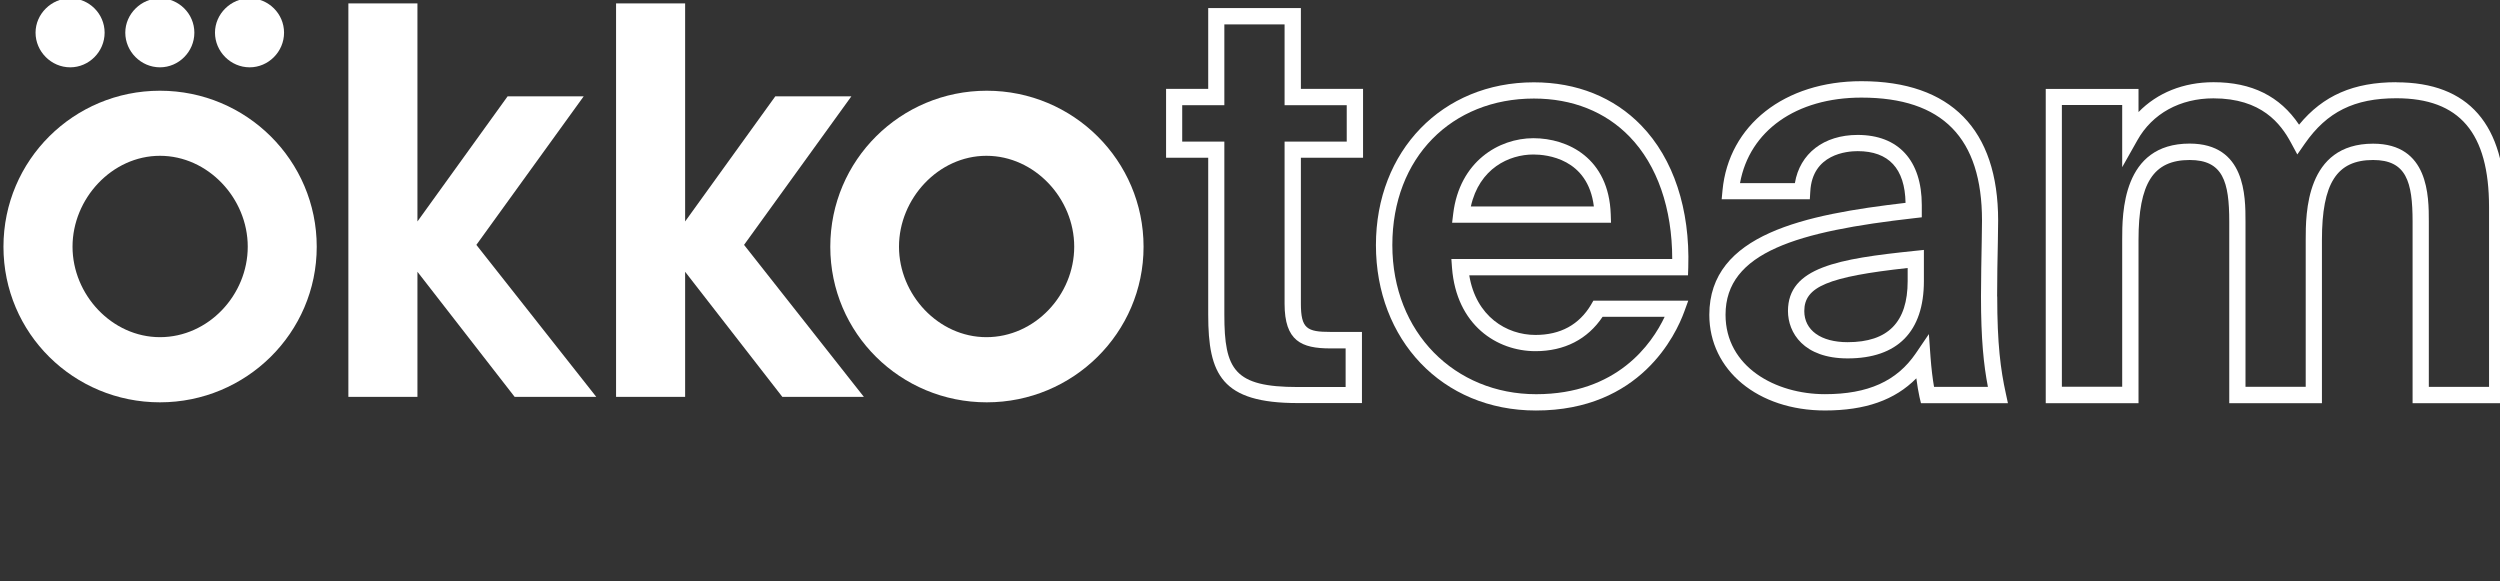
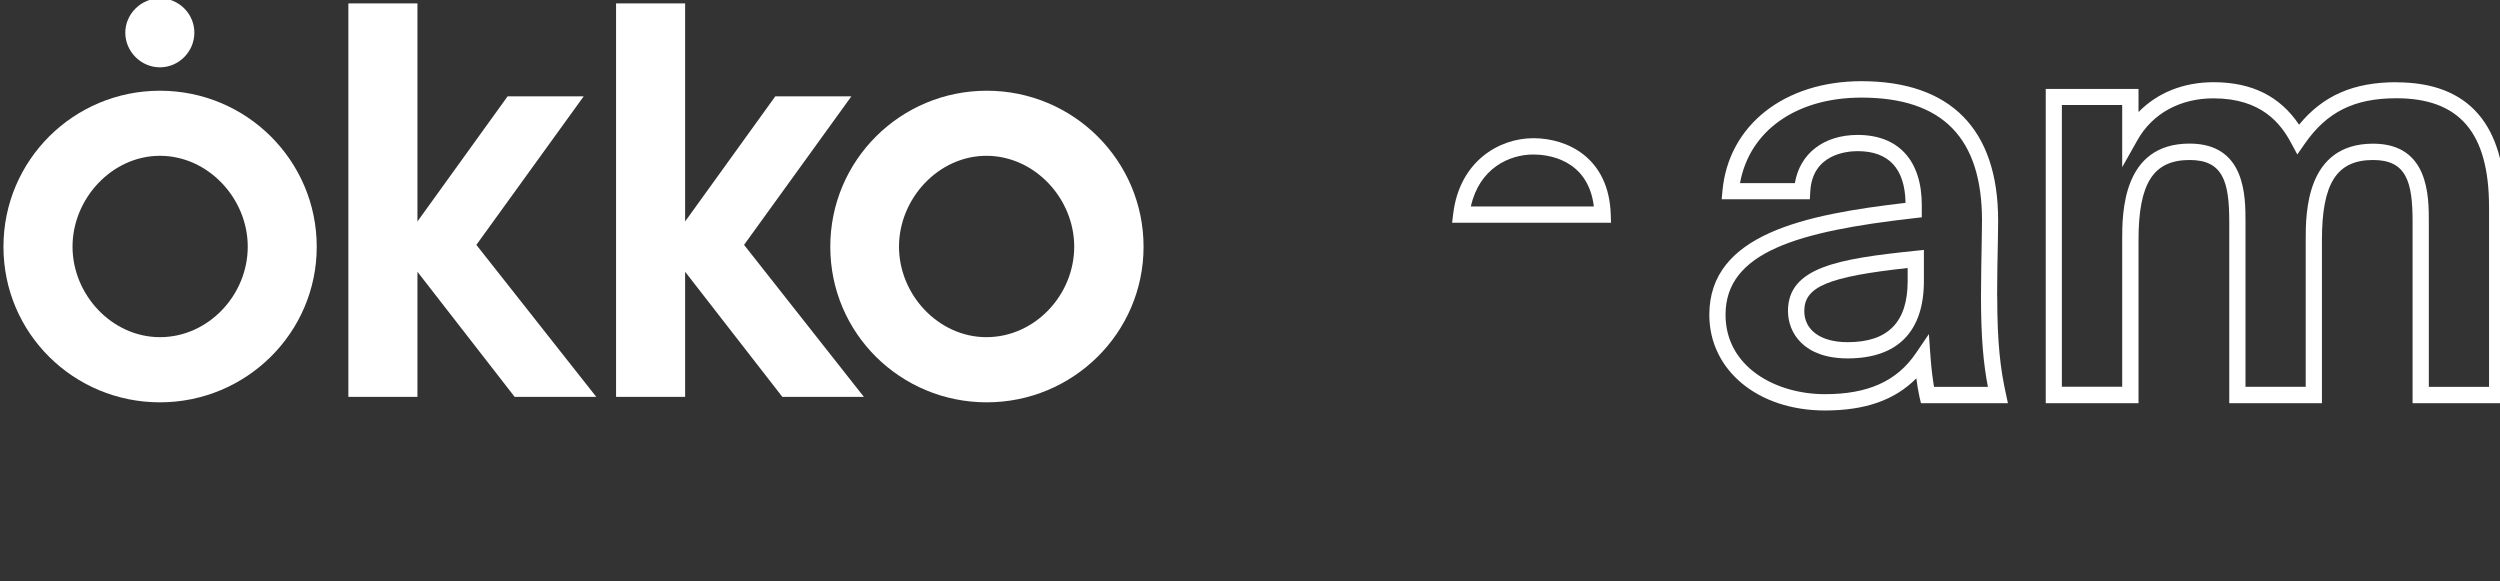
<svg xmlns="http://www.w3.org/2000/svg" width="172" height="40" viewBox="0 0 172 40" fill="none">
  <rect x="0" y="0" width="172" height="40" fill="#333333" stroke="none" />
  <g clip-path="url(#clip0_32001_4396)">
    <path d="M11.005 6.242C5.073 6.242 0.238 11.017 0.238 16.977C0.238 22.937 5.073 27.68 11.005 27.68C16.937 27.68 21.791 22.905 21.791 16.977C21.791 11.048 16.963 6.242 11.005 6.242ZM11.005 23.197C7.7 23.197 4.99 20.274 4.99 16.971C4.99 13.667 7.7 10.719 11.005 10.719C14.311 10.719 17.045 13.642 17.045 16.971C17.045 20.299 14.336 23.197 11.005 23.197Z" fill="white" />
-     <path d="M4.832 4.632C6.12 4.632 7.198 3.56 7.198 2.248C7.198 0.935 6.12 -0.117 4.832 -0.117C3.544 -0.117 2.446 0.954 2.446 2.248C2.446 3.541 3.519 4.632 4.832 4.632Z" fill="white" />
-     <path d="M17.177 4.632C18.465 4.632 19.543 3.56 19.543 2.248C19.543 0.935 18.465 -0.117 17.177 -0.117C15.889 -0.117 14.791 0.954 14.791 2.248C14.791 3.541 15.863 4.632 17.177 4.632Z" fill="white" />
    <path d="M11.006 4.632C12.294 4.632 13.372 3.56 13.372 2.248C13.372 0.935 12.294 -0.117 11.006 -0.117C9.718 -0.117 8.62 0.954 8.62 2.248C8.62 3.541 9.692 4.632 11.006 4.632Z" fill="white" />
    <path d="M58.576 6.626H53.342L47.137 15.236V0.234H42.385V27.303H47.137V18.698L53.824 27.303H59.433L51.191 16.847L58.576 6.626Z" fill="white" />
    <path d="M40.159 6.626H34.925L28.72 15.236V0.234H23.968V27.303H28.72V18.698L35.407 27.303H41.022L32.774 16.847L40.159 6.626Z" fill="white" />
    <path d="M67.891 6.242C61.959 6.242 57.124 11.017 57.124 16.977C57.124 22.937 61.959 27.68 67.891 27.68C73.823 27.68 78.677 22.905 78.677 16.977C78.677 11.048 73.849 6.242 67.891 6.242ZM67.865 23.197C64.56 23.197 61.851 20.274 61.851 16.971C61.851 13.667 64.56 10.719 67.865 10.719C71.171 10.719 73.906 13.642 73.906 16.971C73.906 20.299 71.196 23.197 67.865 23.197Z" fill="white" />
-     <path d="M89.501 0.555H83.125V6.115H80.226V10.852H83.125V21.65C83.125 25.771 84.045 27.731 89.286 27.731H93.702V22.836H91.538C89.914 22.836 89.501 22.608 89.501 20.883V10.852H93.778V6.115H89.501V0.555ZM92.655 7.238V9.742H88.379V20.895C88.379 23.463 89.533 23.971 91.532 23.971H92.579V26.627H89.279C84.933 26.627 84.235 25.448 84.235 21.663V9.742H81.336V7.238H84.235V1.677H88.379V7.238H92.655Z" fill="white" />
-     <path d="M109.472 20.951C108.648 22.34 107.36 23.044 105.64 23.044C103.648 23.044 101.548 21.769 101.085 18.941H116.134L116.153 18.402C116.28 14.389 115.138 10.921 112.918 8.631C111.04 6.691 108.483 5.664 105.526 5.664C99.232 5.664 94.664 10.375 94.664 16.862C94.664 23.348 99.194 28.243 105.672 28.243C112.86 28.243 115.303 23.025 115.881 21.433L116.153 20.685H109.625L109.466 20.958L109.472 20.951ZM114.529 21.795C113.647 23.659 111.255 27.121 105.685 27.121C100.114 27.121 95.793 22.898 95.793 16.862C95.793 10.825 99.892 6.78 105.532 6.78C108.178 6.78 110.456 7.687 112.118 9.405C114.022 11.371 115.049 14.344 115.049 17.819H99.854L99.898 18.422C100.203 22.384 103.001 24.16 105.64 24.16C107.633 24.16 109.225 23.342 110.259 21.795H114.523H114.529Z" fill="white" />
    <path d="M110.819 14.745C110.692 10.884 107.875 9.508 105.496 9.508C103.117 9.508 100.42 11.112 99.982 14.694L99.906 15.322H110.838L110.819 14.745ZM101.194 14.206C101.778 11.581 103.827 10.63 105.496 10.63C106.403 10.63 109.252 10.896 109.658 14.206H101.201H101.194Z" fill="white" />
    <path d="M137.402 20.398C137.402 19.225 137.428 17.722 137.453 16.606C137.466 15.94 137.472 15.414 137.472 15.173C137.472 8.902 134.217 5.586 128.063 5.586C122.778 5.586 118.933 8.604 118.508 13.1L118.451 13.708H124.516L124.548 13.182C124.681 10.595 127.073 10.399 127.809 10.399C129.947 10.399 131.058 11.597 131.102 13.956C124.199 14.761 117.601 16.092 117.601 21.66C117.601 25.47 120.944 28.241 125.557 28.241C128.323 28.241 130.36 27.531 131.844 26.028C131.908 26.523 131.984 26.954 132.06 27.309L132.162 27.74H138.145L137.999 27.062C137.643 25.439 137.409 23.682 137.409 20.398H137.402ZM133.062 26.618C132.967 26.066 132.878 25.362 132.821 24.582L132.707 22.985L131.806 24.31C130.499 26.225 128.52 27.119 125.557 27.119C122.156 27.119 118.717 25.242 118.717 21.653C118.717 17.341 123.691 15.915 131.724 15.008L132.219 14.951V14.108C132.219 11.039 130.613 9.283 127.809 9.283C125.468 9.283 123.825 10.57 123.488 12.599H119.713C120.361 9.004 123.571 6.715 128.069 6.715C133.646 6.715 136.362 9.485 136.362 15.179C136.362 15.42 136.355 15.94 136.343 16.587C136.324 17.709 136.292 19.218 136.292 20.398C136.292 23.34 136.476 25.096 136.768 26.618H133.069H133.062Z" fill="white" />
    <path d="M123.012 21.393C123.012 22.896 124.09 24.658 127.117 24.658C130.549 24.658 132.364 22.82 132.364 19.338V17.195L131.748 17.259C126.47 17.804 123.012 18.387 123.012 21.399V21.393ZM131.247 19.338C131.247 22.166 129.896 23.542 127.117 23.542C125.277 23.542 124.135 22.724 124.135 21.399C124.135 19.732 125.746 19.04 131.247 18.438V19.338Z" fill="white" />
    <path d="M164.876 5.656C161.932 5.656 159.832 6.563 158.176 8.579C156.856 6.614 154.921 5.656 152.288 5.656C150.22 5.656 148.418 6.385 147.13 7.711V6.119H140.747V27.741H147.13V16.511C147.13 12.599 148.151 11.008 150.651 11.008C152.941 11.008 153.373 12.498 153.373 15.25V27.741H159.749V16.511C159.749 12.599 160.771 11.008 163.271 11.008C165.555 11.008 165.986 12.498 165.986 15.25V27.741H172.369V14.267C172.369 8.56 169.844 5.663 164.876 5.663V5.656ZM171.252 26.618H167.103V15.243C167.103 13.506 167.103 9.885 163.271 9.885C158.633 9.885 158.633 14.692 158.633 16.505V26.612H154.49V15.237C154.49 13.5 154.49 9.879 150.645 9.879C146.007 9.879 146.007 14.685 146.007 16.499V26.606H141.857V7.222H146.007V11.502L147.054 9.645C148.081 7.812 149.991 6.766 152.282 6.766C155.6 6.766 156.92 8.516 157.624 9.828L158.055 10.627L158.575 9.879C160.098 7.692 161.983 6.76 164.869 6.76C169.222 6.76 171.246 9.137 171.246 14.248V26.606L171.252 26.618Z" fill="white" />
  </g>
  <defs>
    <clipPath id="clip0_32001_4396">
      <rect width="172" height="40" fill="white" />
    </clipPath>
  </defs>
</svg>